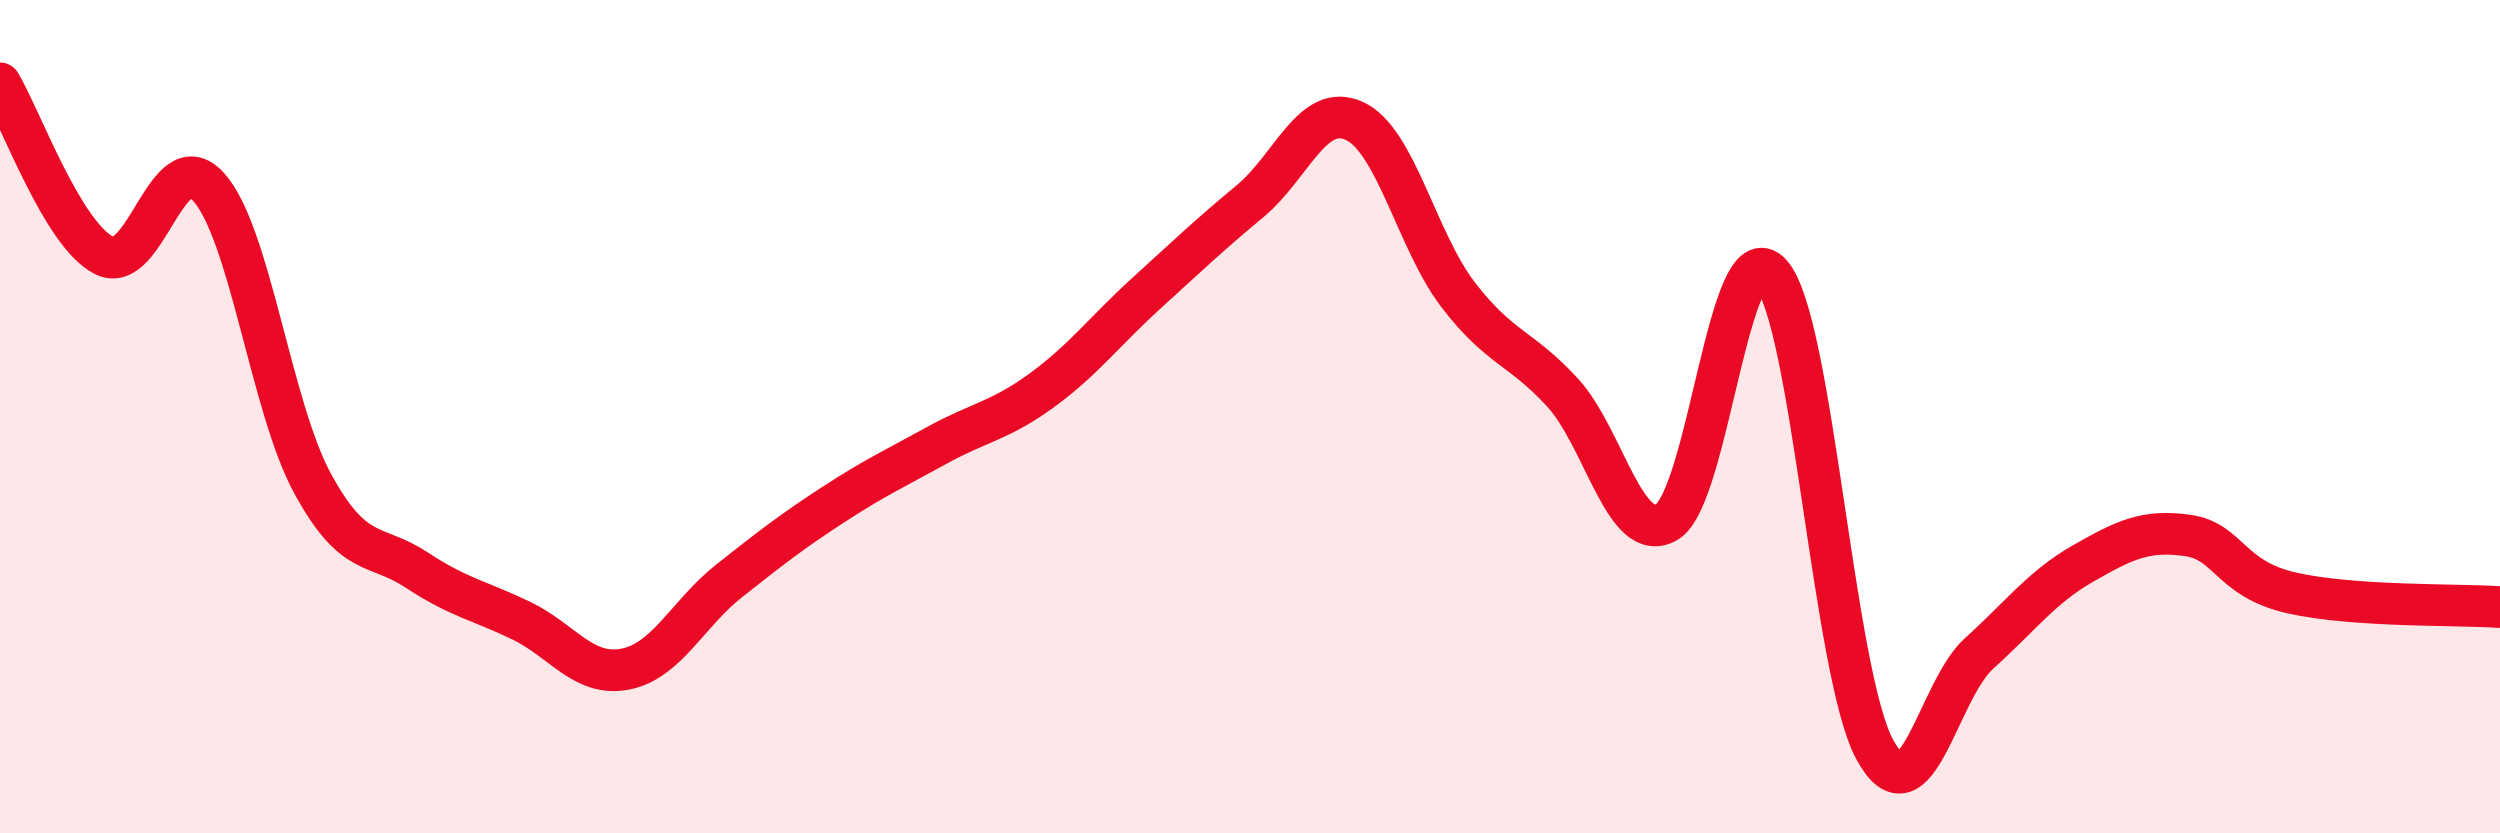
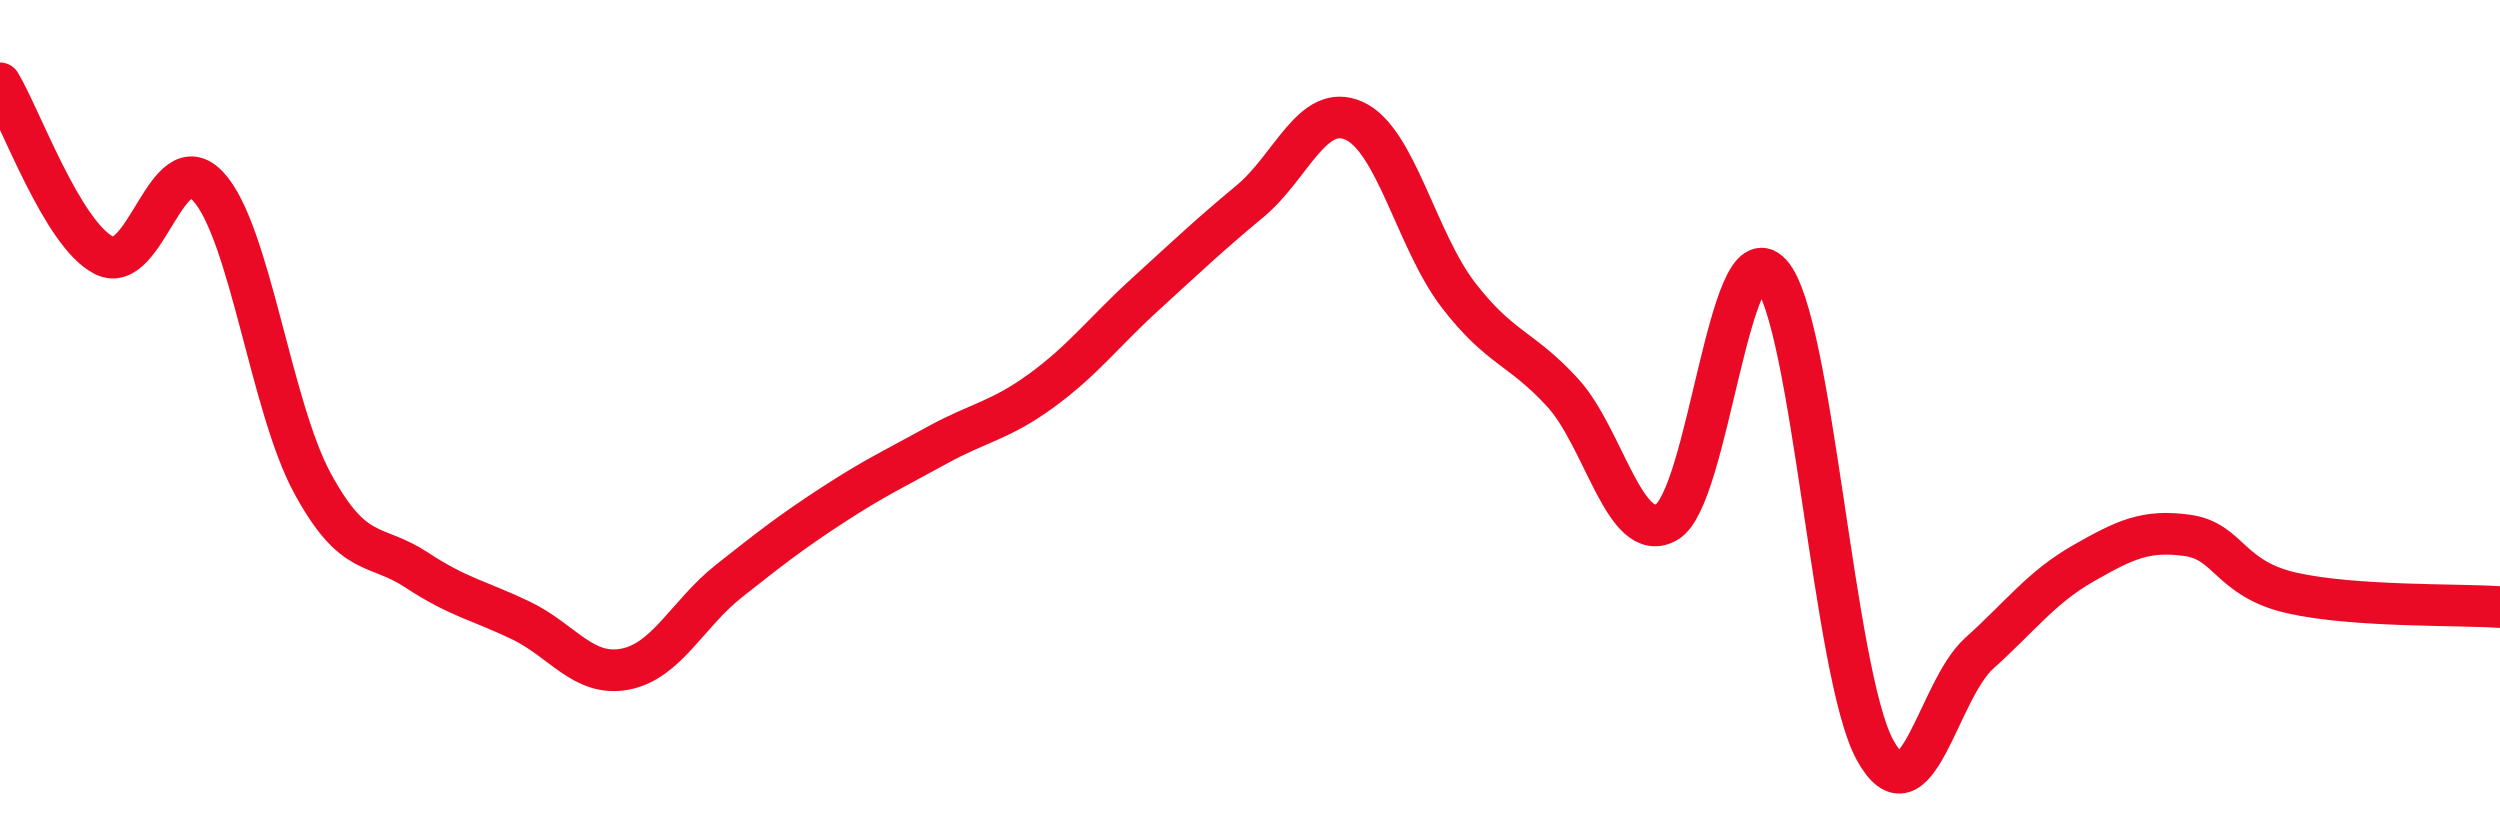
<svg xmlns="http://www.w3.org/2000/svg" width="60" height="20" viewBox="0 0 60 20">
-   <path d="M 0,2 C 0.5,2.83 1.5,5.63 2.5,6.13 C 3.5,6.63 4,3.39 5,4.48 C 6,5.57 6.5,9.76 7.5,11.6 C 8.5,13.44 9,13.02 10,13.68 C 11,14.34 11.5,14.41 12.5,14.89 C 13.5,15.37 14,16.25 15,16.06 C 16,15.87 16.5,14.73 17.5,13.94 C 18.5,13.15 19,12.76 20,12.11 C 21,11.46 21.5,11.23 22.5,10.68 C 23.5,10.13 24,10.1 25,9.37 C 26,8.64 26.5,7.96 27.5,7.05 C 28.5,6.14 29,5.66 30,4.83 C 31,4 31.5,2.45 32.5,2.9 C 33.5,3.35 34,5.78 35,7.08 C 36,8.38 36.5,8.33 37.5,9.42 C 38.5,10.51 39,13.1 40,12.53 C 41,11.96 41.5,5.48 42.5,6.57 C 43.5,7.66 44,16.18 45,18 C 46,19.82 46.5,16.58 47.5,15.68 C 48.5,14.78 49,14.09 50,13.52 C 51,12.95 51.5,12.71 52.5,12.85 C 53.5,12.99 53.5,13.89 55,14.23 C 56.5,14.57 59,14.5 60,14.57L60 20L0 20Z" fill="#EB0A25" opacity="0.1" stroke-linecap="round" stroke-linejoin="round" />
  <path d="M 0,2 C 0.5,2.83 1.5,5.63 2.5,6.13 C 3.5,6.63 4,3.39 5,4.48 C 6,5.57 6.5,9.76 7.5,11.6 C 8.5,13.44 9,13.02 10,13.68 C 11,14.34 11.5,14.41 12.5,14.89 C 13.5,15.37 14,16.25 15,16.06 C 16,15.87 16.5,14.73 17.5,13.94 C 18.5,13.15 19,12.76 20,12.11 C 21,11.46 21.5,11.23 22.5,10.68 C 23.5,10.13 24,10.1 25,9.37 C 26,8.64 26.5,7.96 27.5,7.05 C 28.5,6.14 29,5.66 30,4.83 C 31,4 31.5,2.45 32.5,2.9 C 33.5,3.35 34,5.78 35,7.08 C 36,8.38 36.5,8.33 37.5,9.42 C 38.5,10.51 39,13.1 40,12.53 C 41,11.96 41.5,5.48 42.5,6.57 C 43.5,7.66 44,16.18 45,18 C 46,19.82 46.5,16.58 47.5,15.68 C 48.5,14.78 49,14.09 50,13.52 C 51,12.95 51.5,12.71 52.5,12.85 C 53.5,12.99 53.5,13.89 55,14.23 C 56.5,14.57 59,14.5 60,14.57" stroke="#EB0A25" stroke-width="1" fill="none" stroke-linecap="round" stroke-linejoin="round" />
</svg>